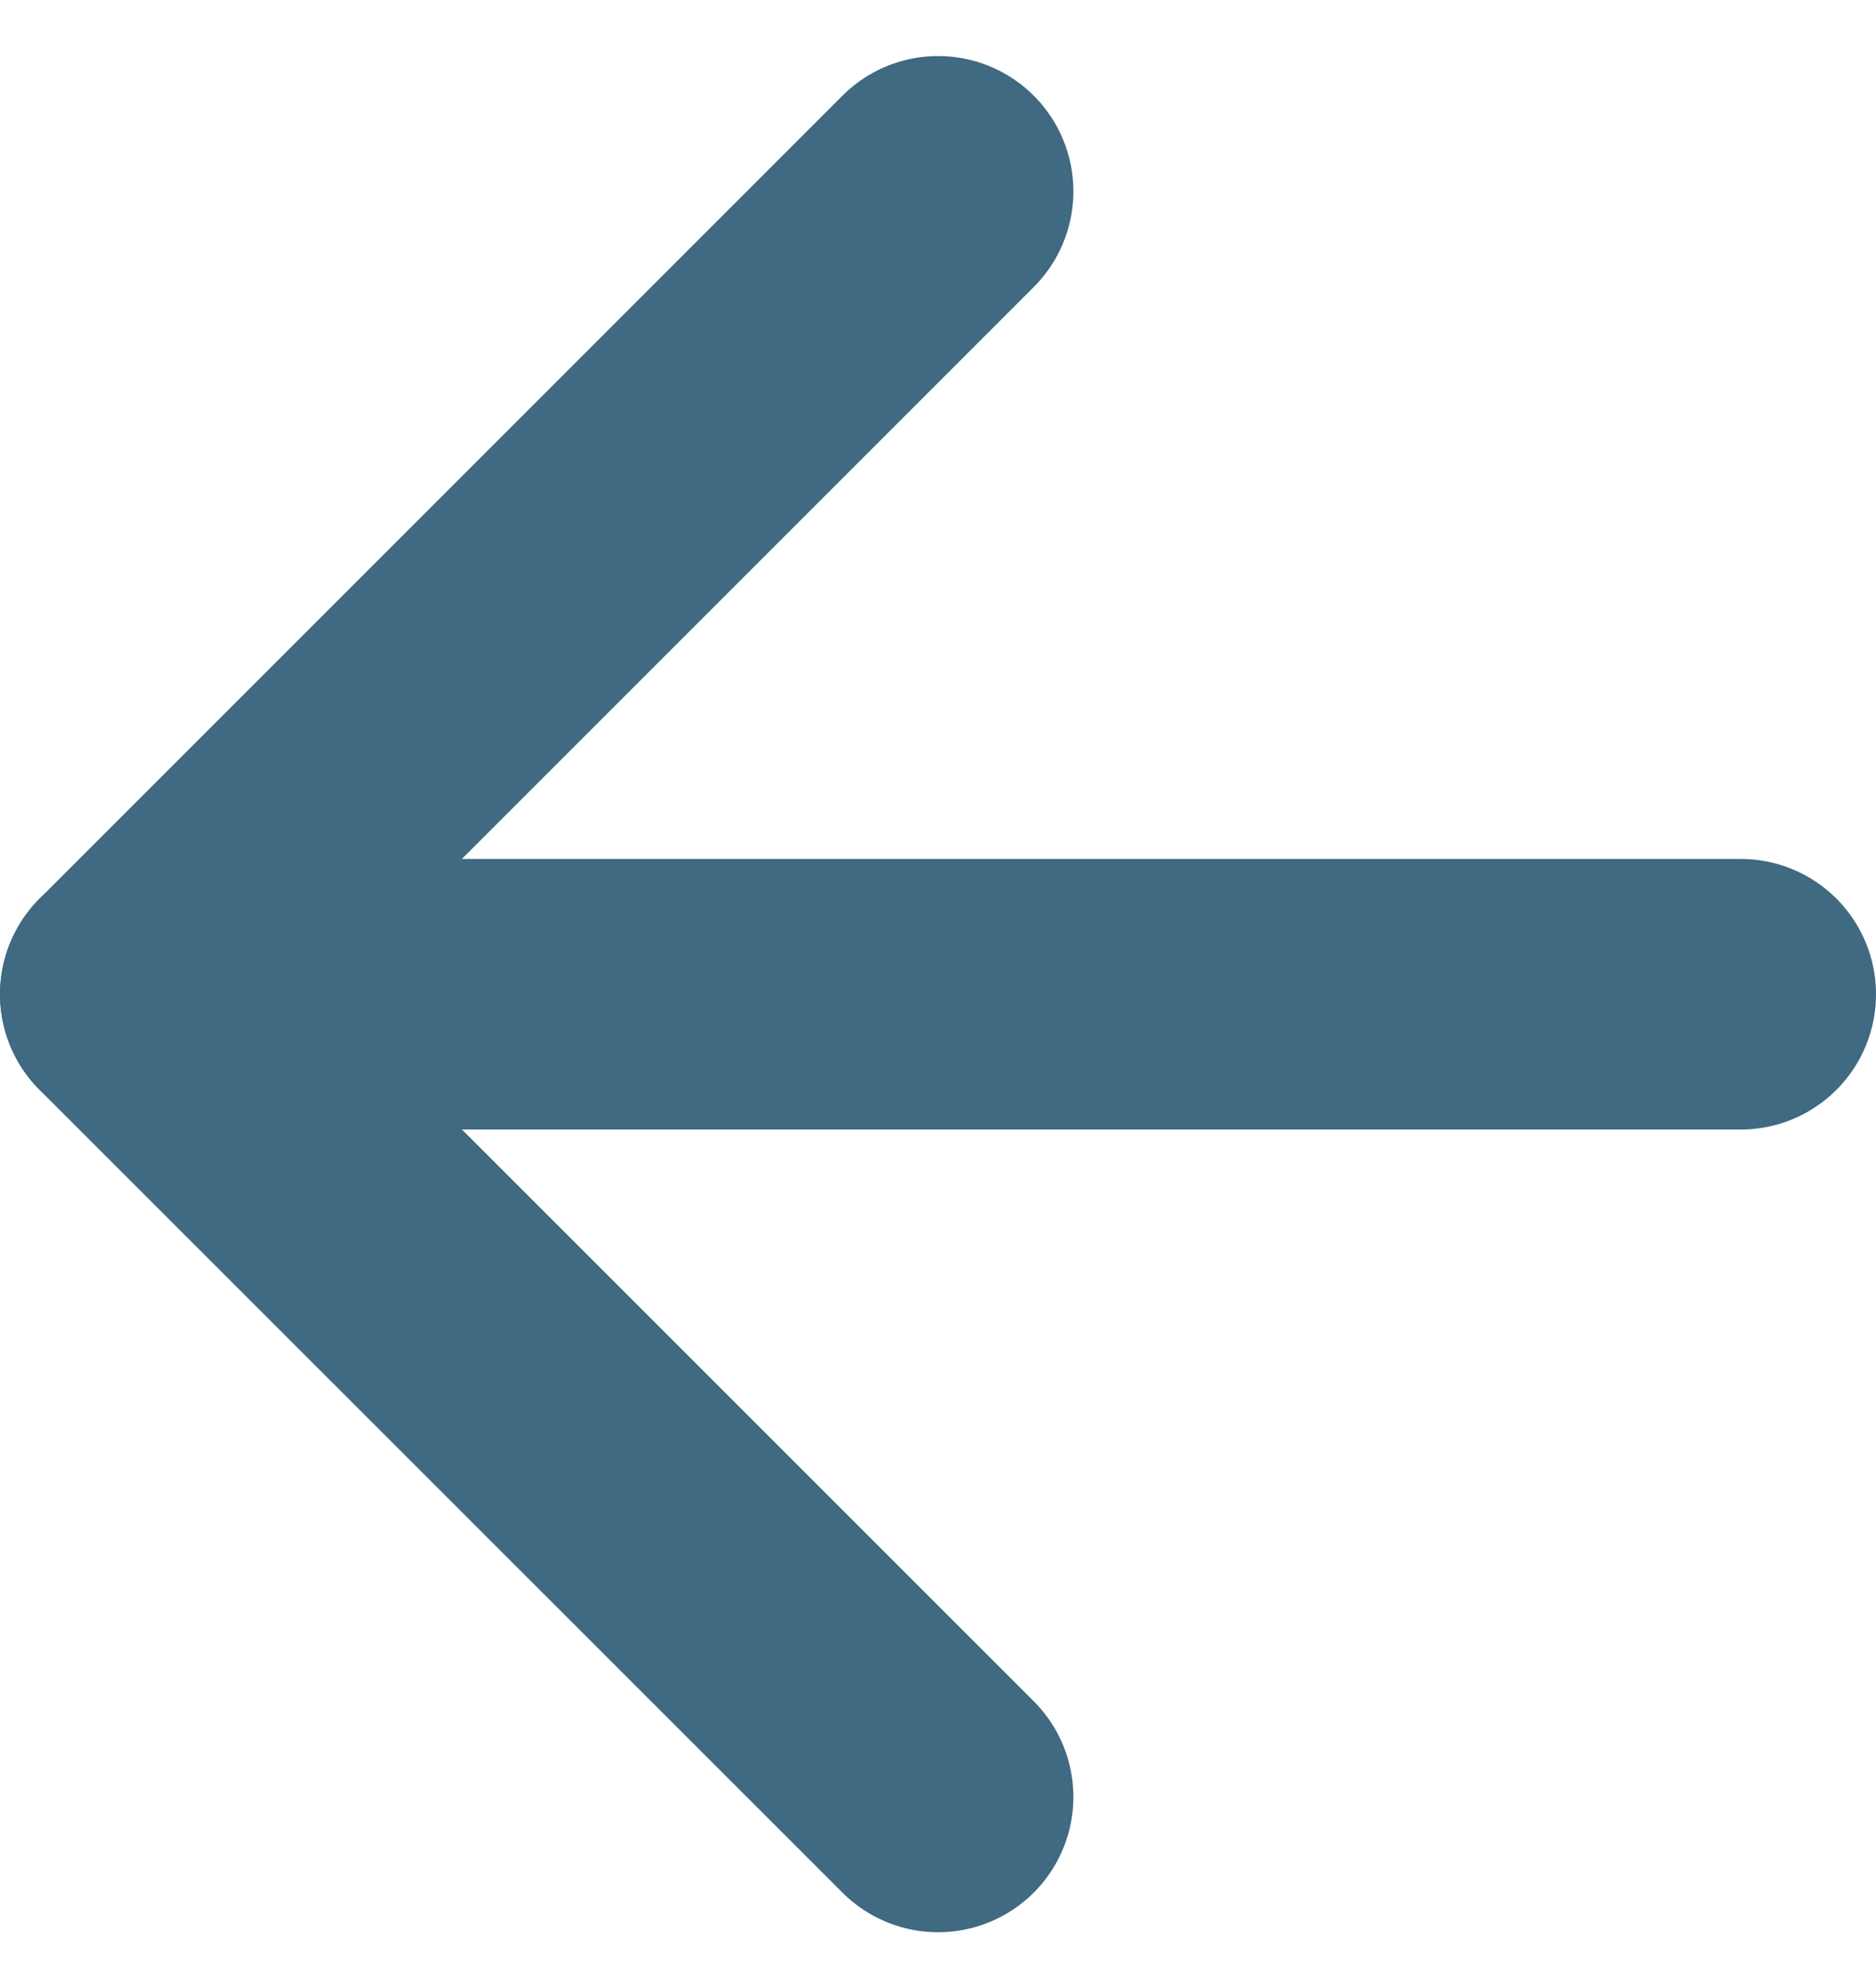
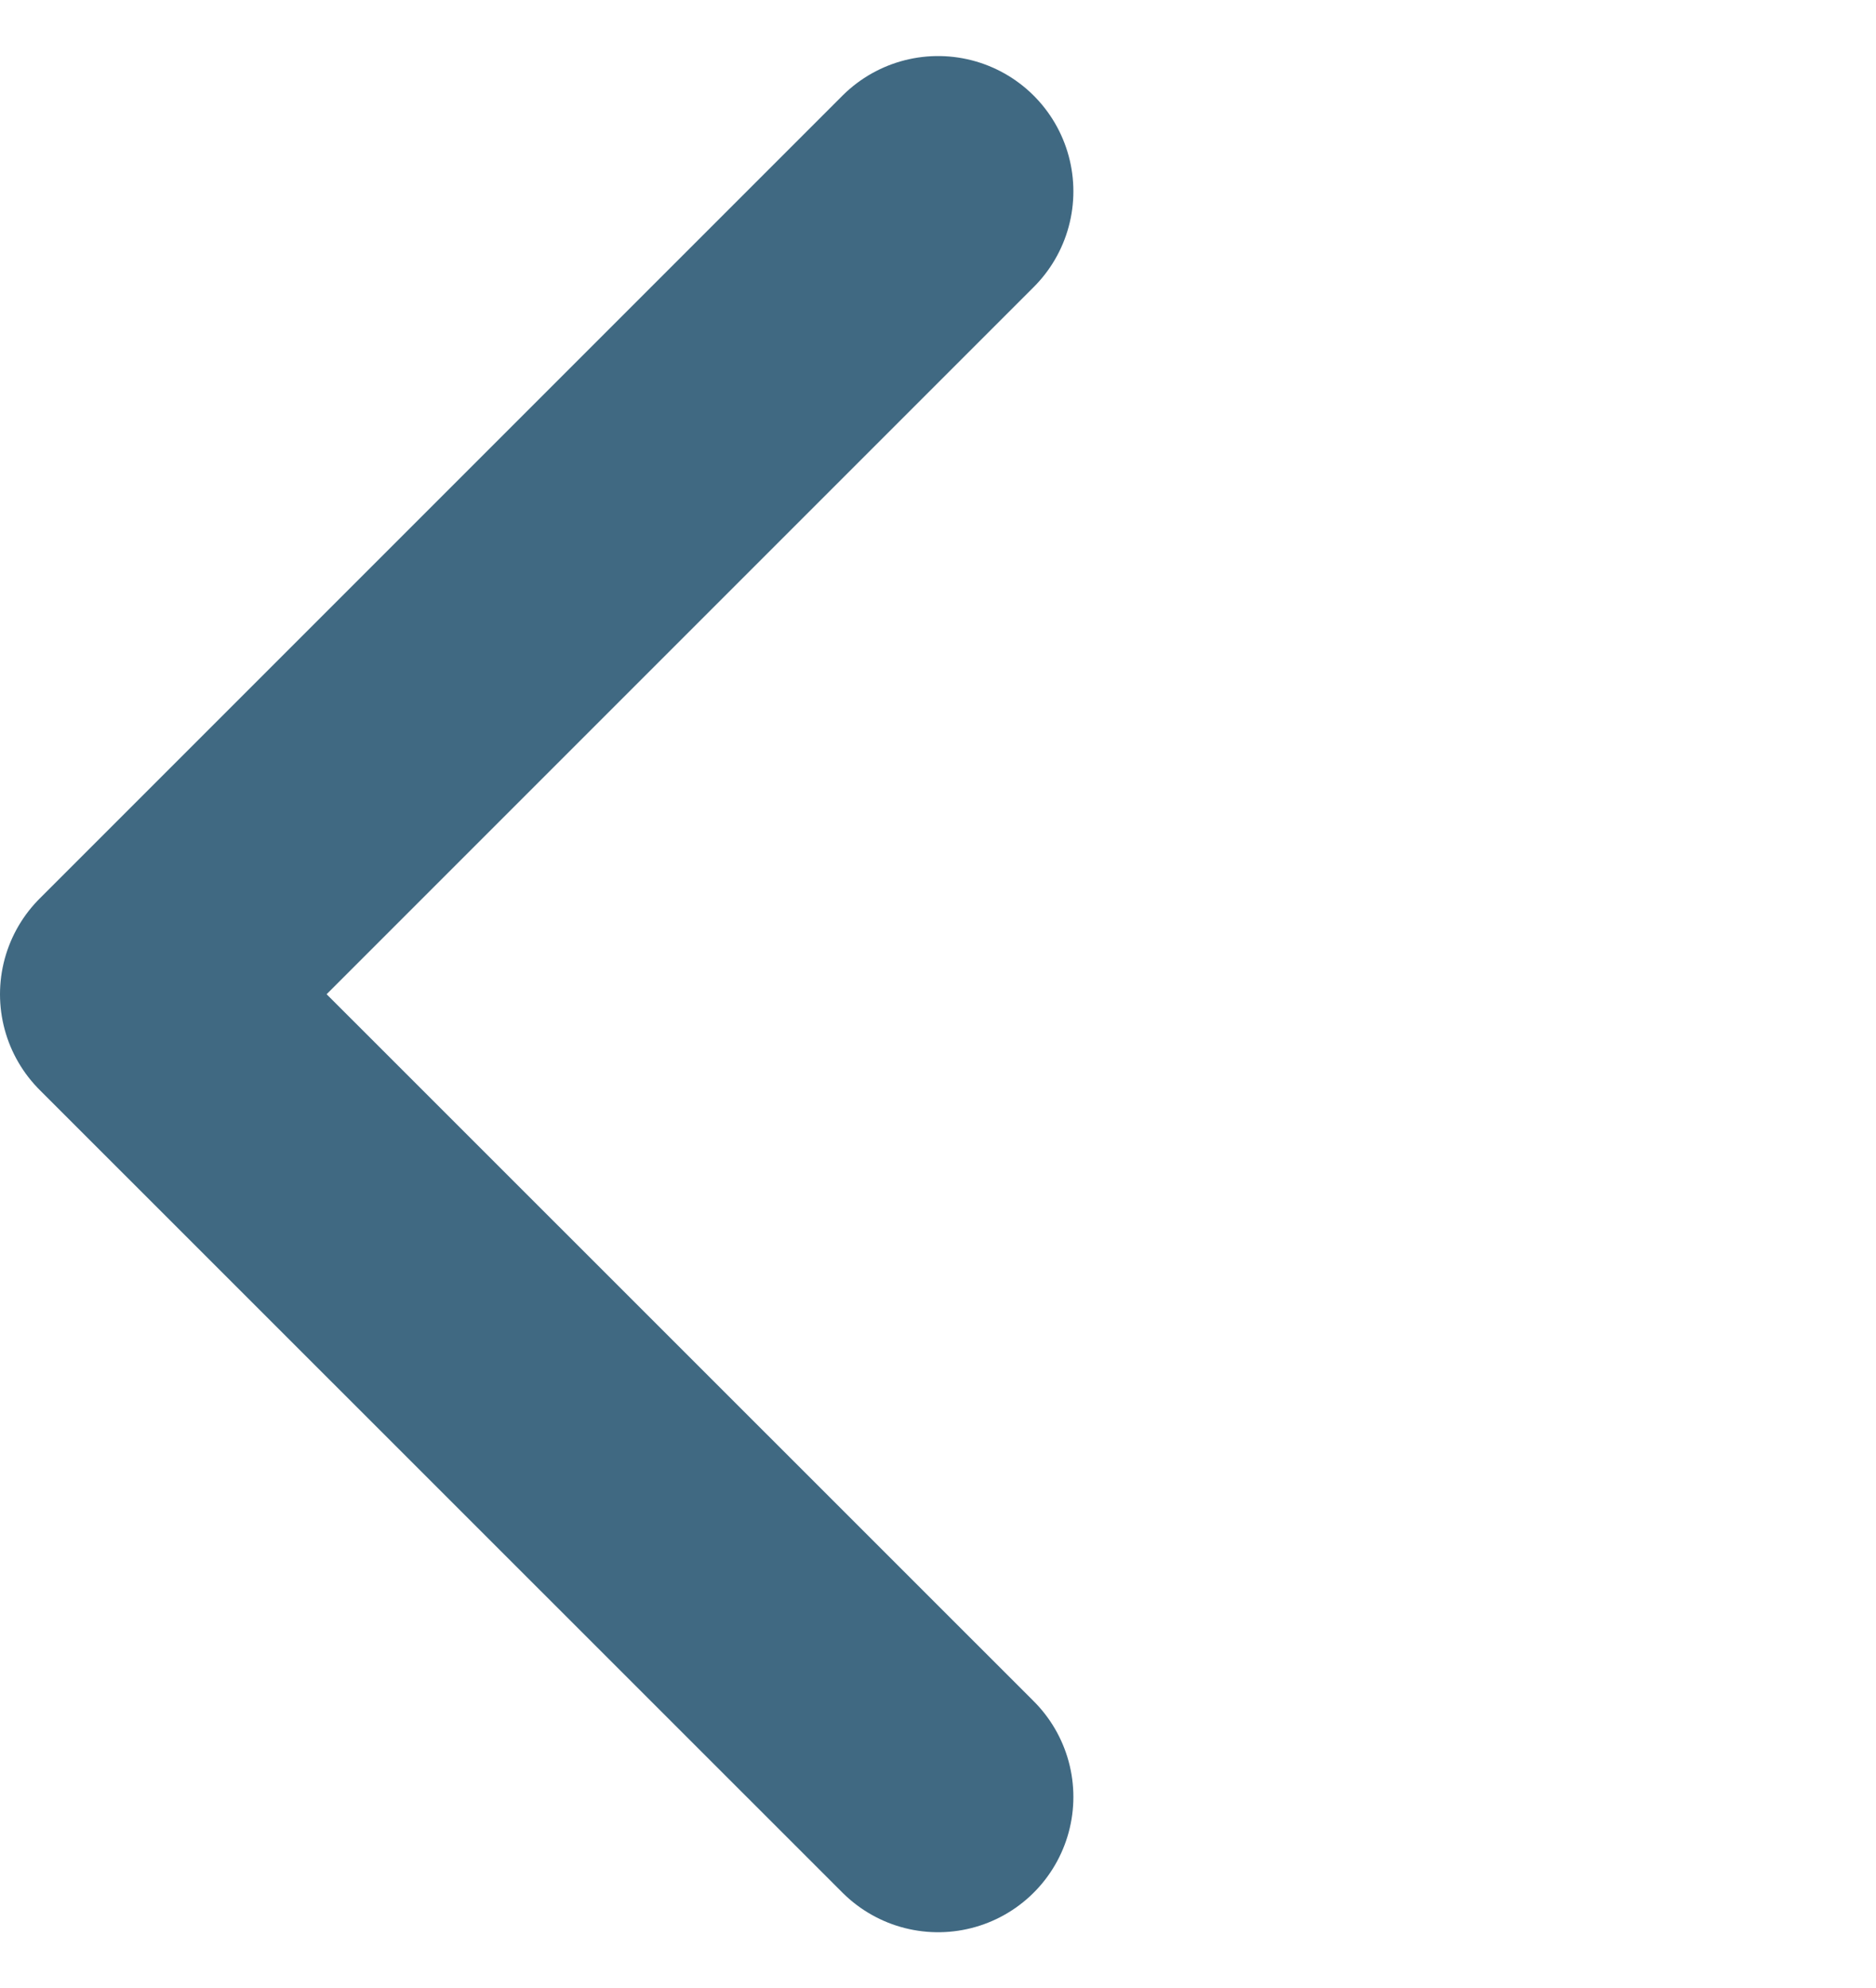
<svg xmlns="http://www.w3.org/2000/svg" width="9.707" height="10.287" viewBox="0 0 9.707 10.287">
  <g id="arrow" transform="translate(-798.332 -414.61)">
    <g id="Icon_feather-arrow-left" data-name="Icon feather-arrow-left" transform="translate(799.032 415.6)">
-       <path id="Path_10671" data-name="Path 10671" d="M15.807,18H7.5" transform="translate(-7.5 -13.846)" fill="none" stroke="#406982" stroke-linecap="round" stroke-linejoin="round" stroke-width="1.4" />
      <path id="Path_10672" data-name="Path 10672" d="M11.654,15.807,7.5,11.654,11.654,7.5" transform="translate(-7.5 -7.5)" fill="none" stroke="#406982" stroke-linecap="round" stroke-linejoin="round" stroke-width="1.4" />
    </g>
  </g>
</svg>